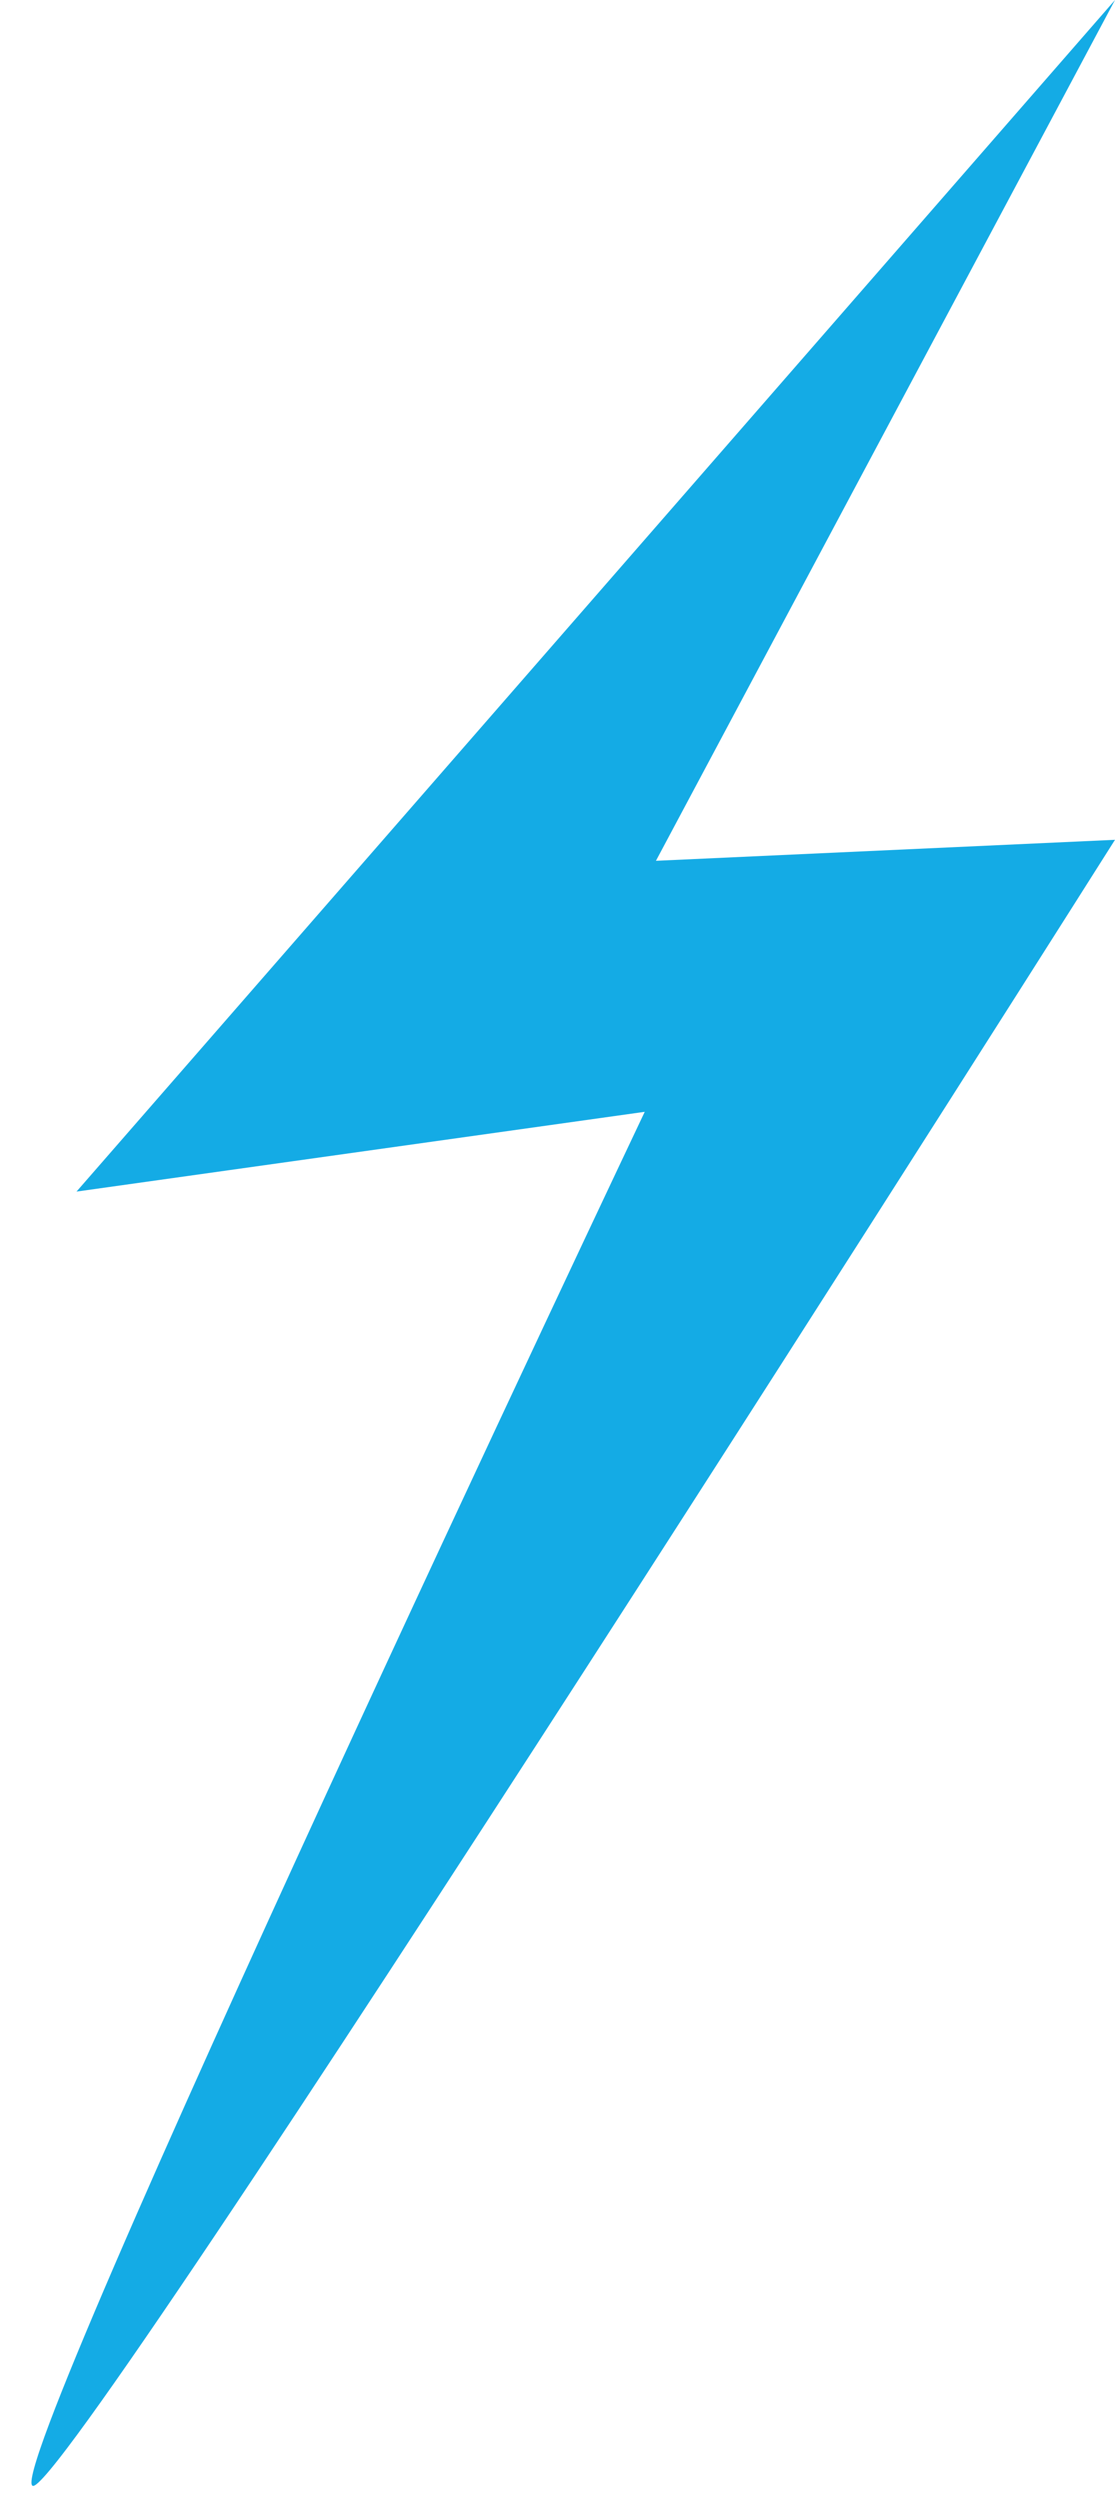
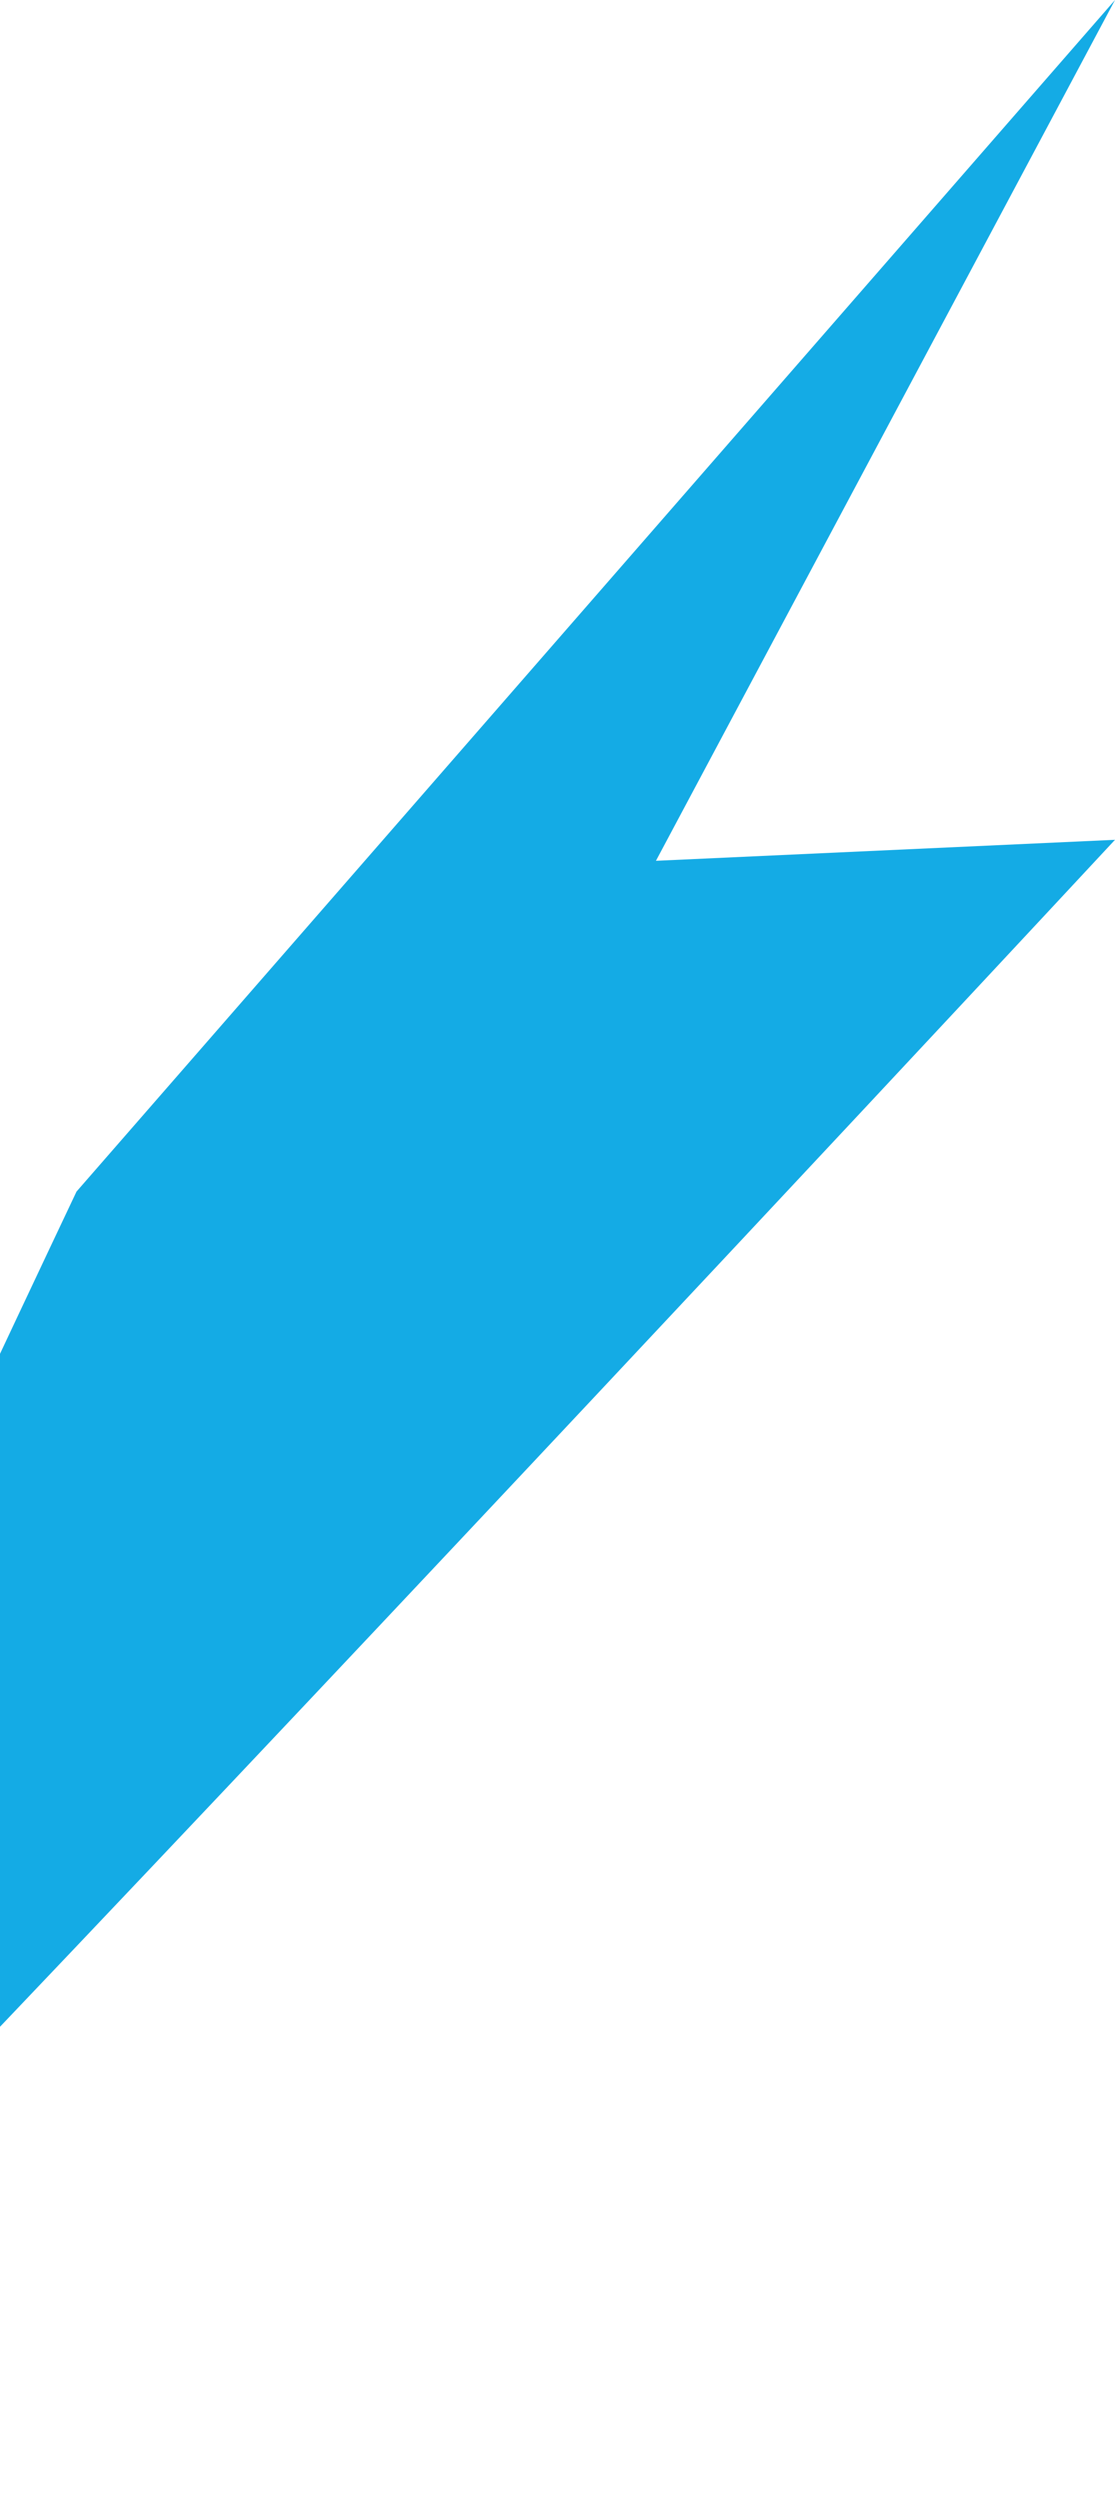
<svg xmlns="http://www.w3.org/2000/svg" fill="#000000" height="535.8" preserveAspectRatio="xMidYMid meet" version="1" viewBox="-6.8 0.0 239.0 535.8" width="239" zoomAndPan="magnify">
  <g id="change1_1">
-     <path d="M232.2,0L9.6,255.4l121.8-17.1c0,0-138.2,291.5-131.2,294.5S232.2,180,232.2,180l-98.4,4.5L232.2,0z" fill="#14abe5" />
+     <path d="M232.2,0L9.6,255.4c0,0-138.2,291.5-131.2,294.5S232.2,180,232.2,180l-98.4,4.5L232.2,0z" fill="#14abe5" />
  </g>
</svg>